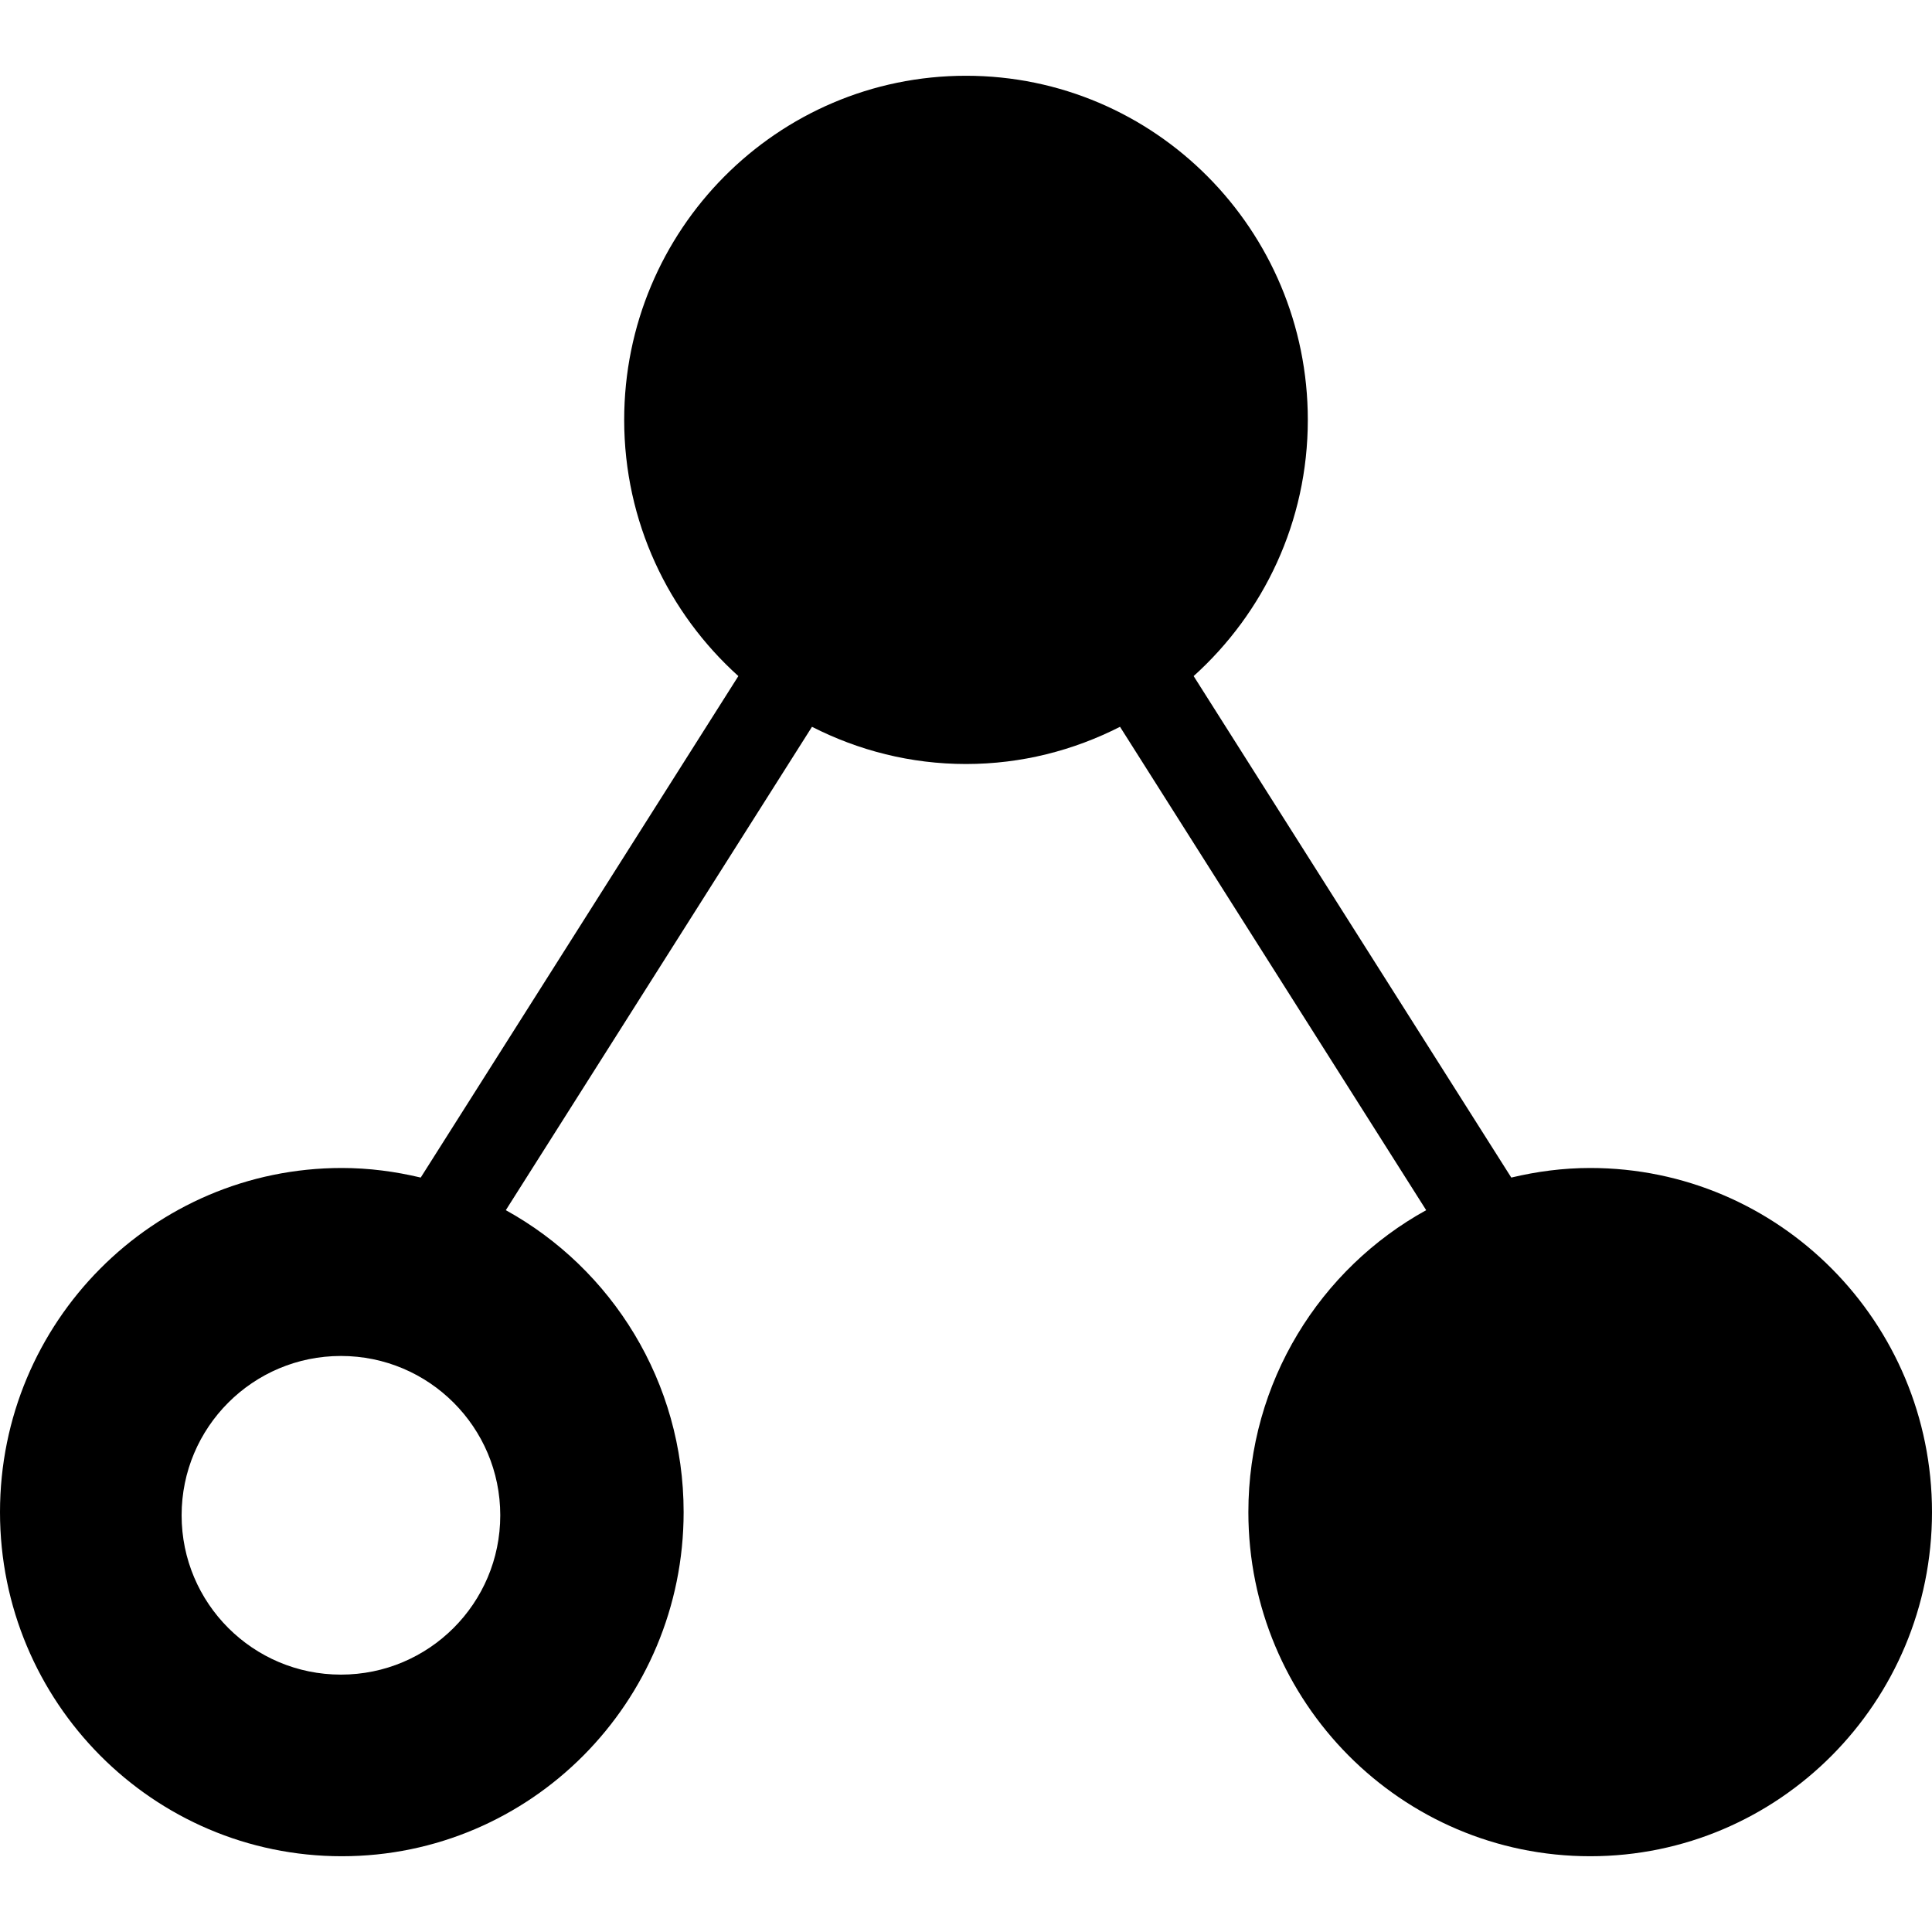
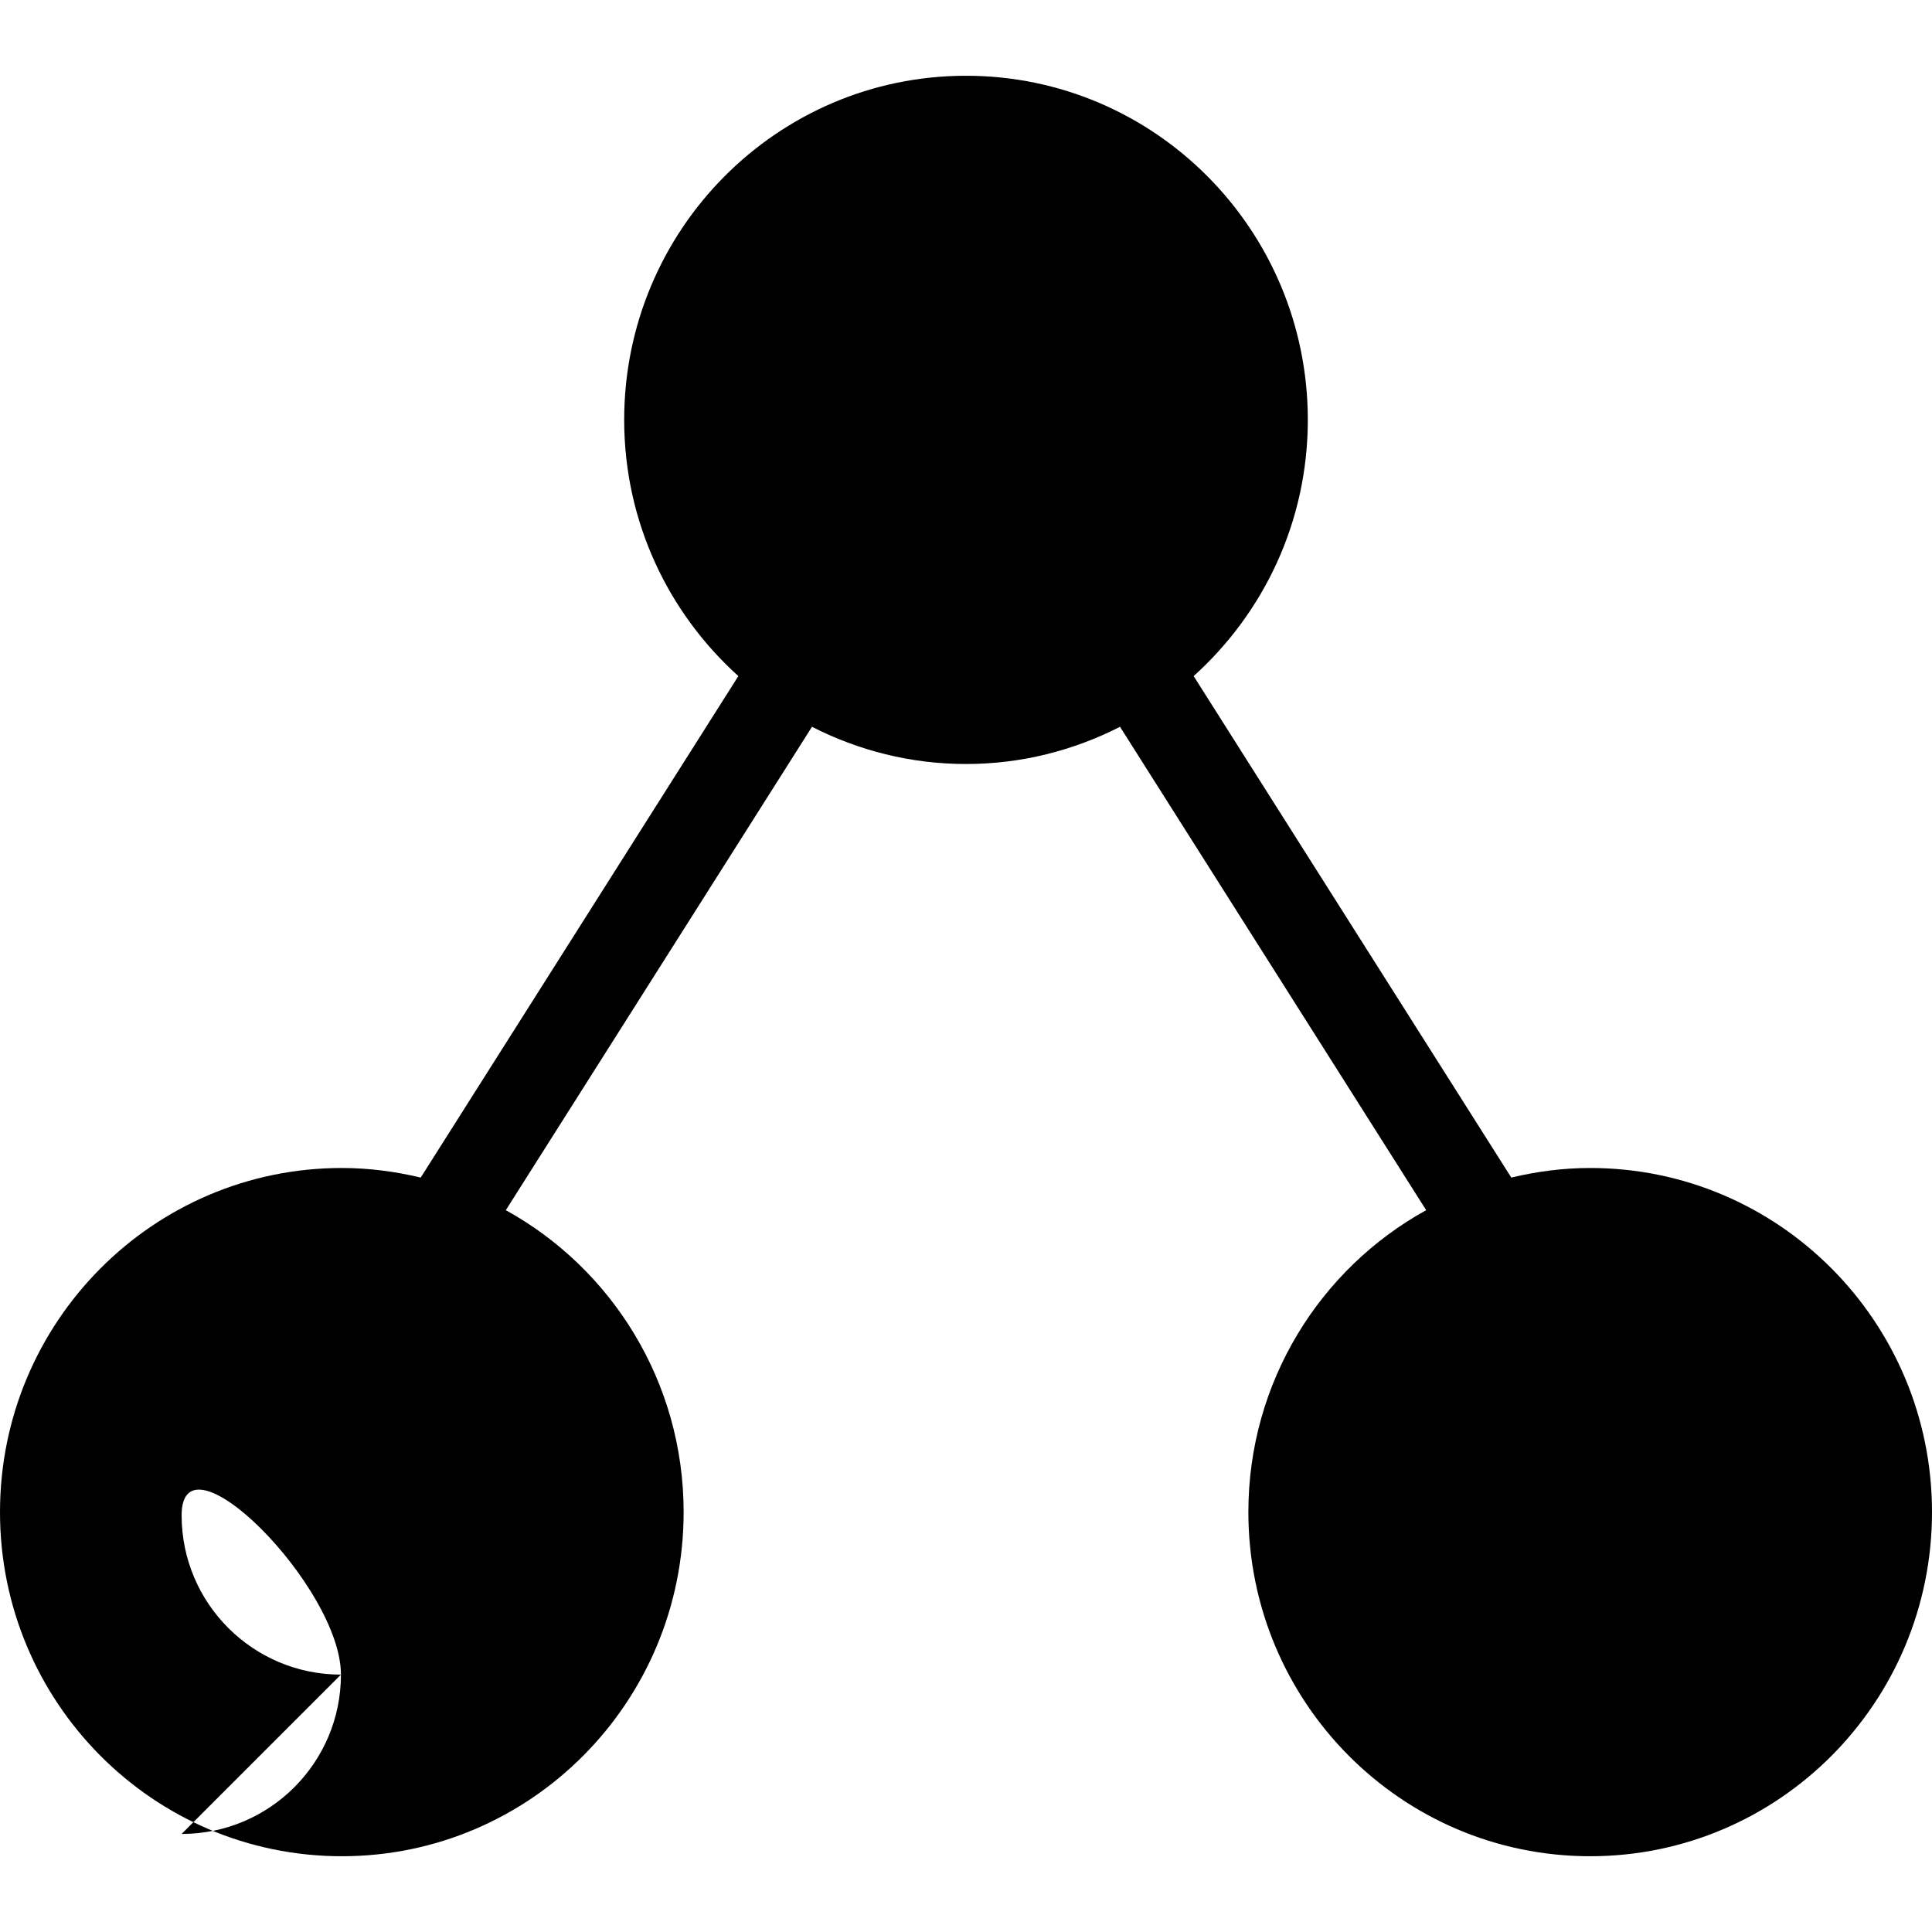
<svg xmlns="http://www.w3.org/2000/svg" width="800" height="800" viewBox="0 0 512 512">
-   <path fill="currentColor" d="M421.415 309.528c-7.209 0-14.186.938-20.909 2.54l-.636-1.005l-83.542-131.894c18.528-16.698 30.257-40.888 30.257-67.894c0-50.366-40.556-91.197-90.585-91.197c-50.028 0-90.585 40.83-90.585 91.197c0 27.006 11.728 51.196 30.257 67.894L112.13 311.063l-.636 1.005c-6.723-1.602-13.7-2.54-20.91-2.54C40.557 309.528 0 350.358 0 400.725s40.556 91.197 90.585 91.197c50.028 0 90.584-40.83 90.584-91.197c0-34.507-19.045-64.525-47.122-80.016l81.138-128.098c12.276 6.257 26.114 9.86 40.815 9.86c14.701 0 28.54-3.603 40.816-9.86l81.137 128.098c-28.077 15.49-47.122 45.509-47.122 80.016c0 50.366 40.556 91.197 90.584 91.197c50.029 0 90.585-40.83 90.585-91.197s-40.556-91.197-90.585-91.197M90.353 443.791c-23.319 0-42.223-18.903-42.223-42.222s18.904-42.223 42.223-42.223s42.222 18.904 42.222 42.223s-18.903 42.222-42.222 42.222" />
+   <path fill="currentColor" d="M421.415 309.528c-7.209 0-14.186.938-20.909 2.54l-.636-1.005l-83.542-131.894c18.528-16.698 30.257-40.888 30.257-67.894c0-50.366-40.556-91.197-90.585-91.197c-50.028 0-90.585 40.83-90.585 91.197c0 27.006 11.728 51.196 30.257 67.894L112.13 311.063l-.636 1.005c-6.723-1.602-13.7-2.54-20.91-2.54C40.557 309.528 0 350.358 0 400.725s40.556 91.197 90.585 91.197c50.028 0 90.584-40.83 90.584-91.197c0-34.507-19.045-64.525-47.122-80.016l81.138-128.098c12.276 6.257 26.114 9.86 40.815 9.86c14.701 0 28.54-3.603 40.816-9.86l81.137 128.098c-28.077 15.49-47.122 45.509-47.122 80.016c0 50.366 40.556 91.197 90.584 91.197c50.029 0 90.585-40.83 90.585-91.197s-40.556-91.197-90.585-91.197M90.353 443.791c-23.319 0-42.223-18.903-42.223-42.222s42.222 18.904 42.222 42.223s-18.903 42.222-42.222 42.222" />
</svg>